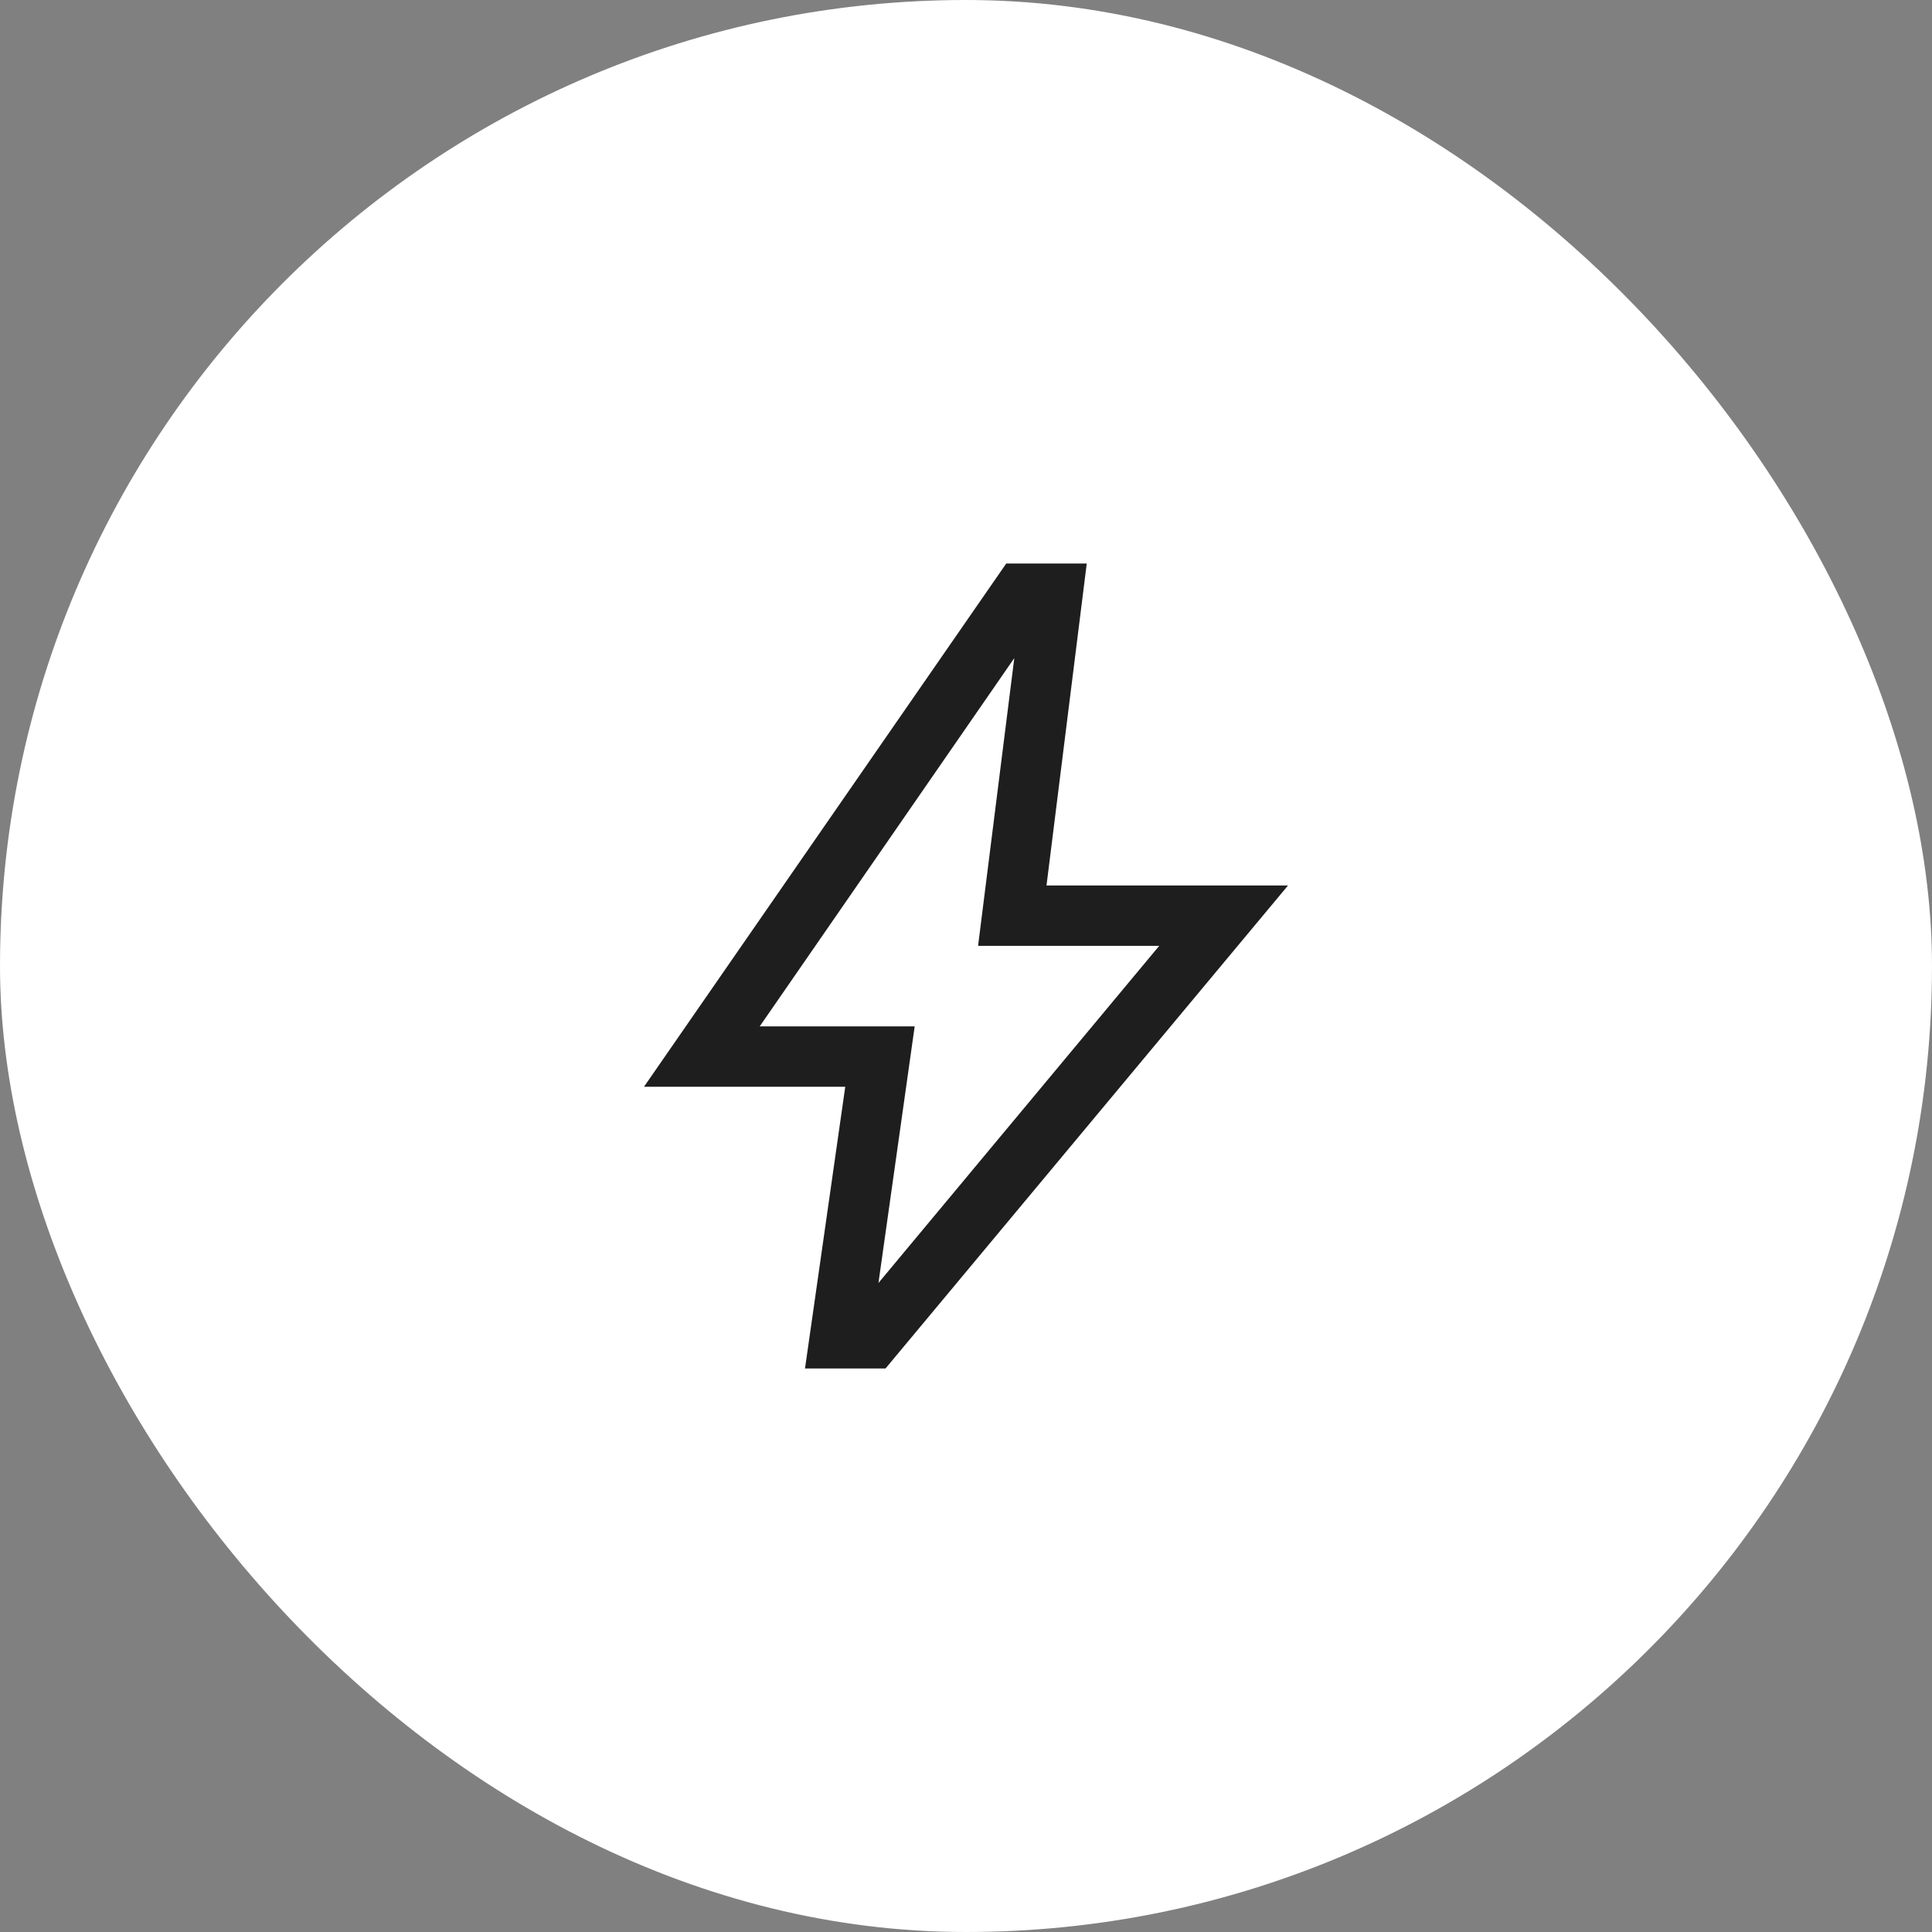
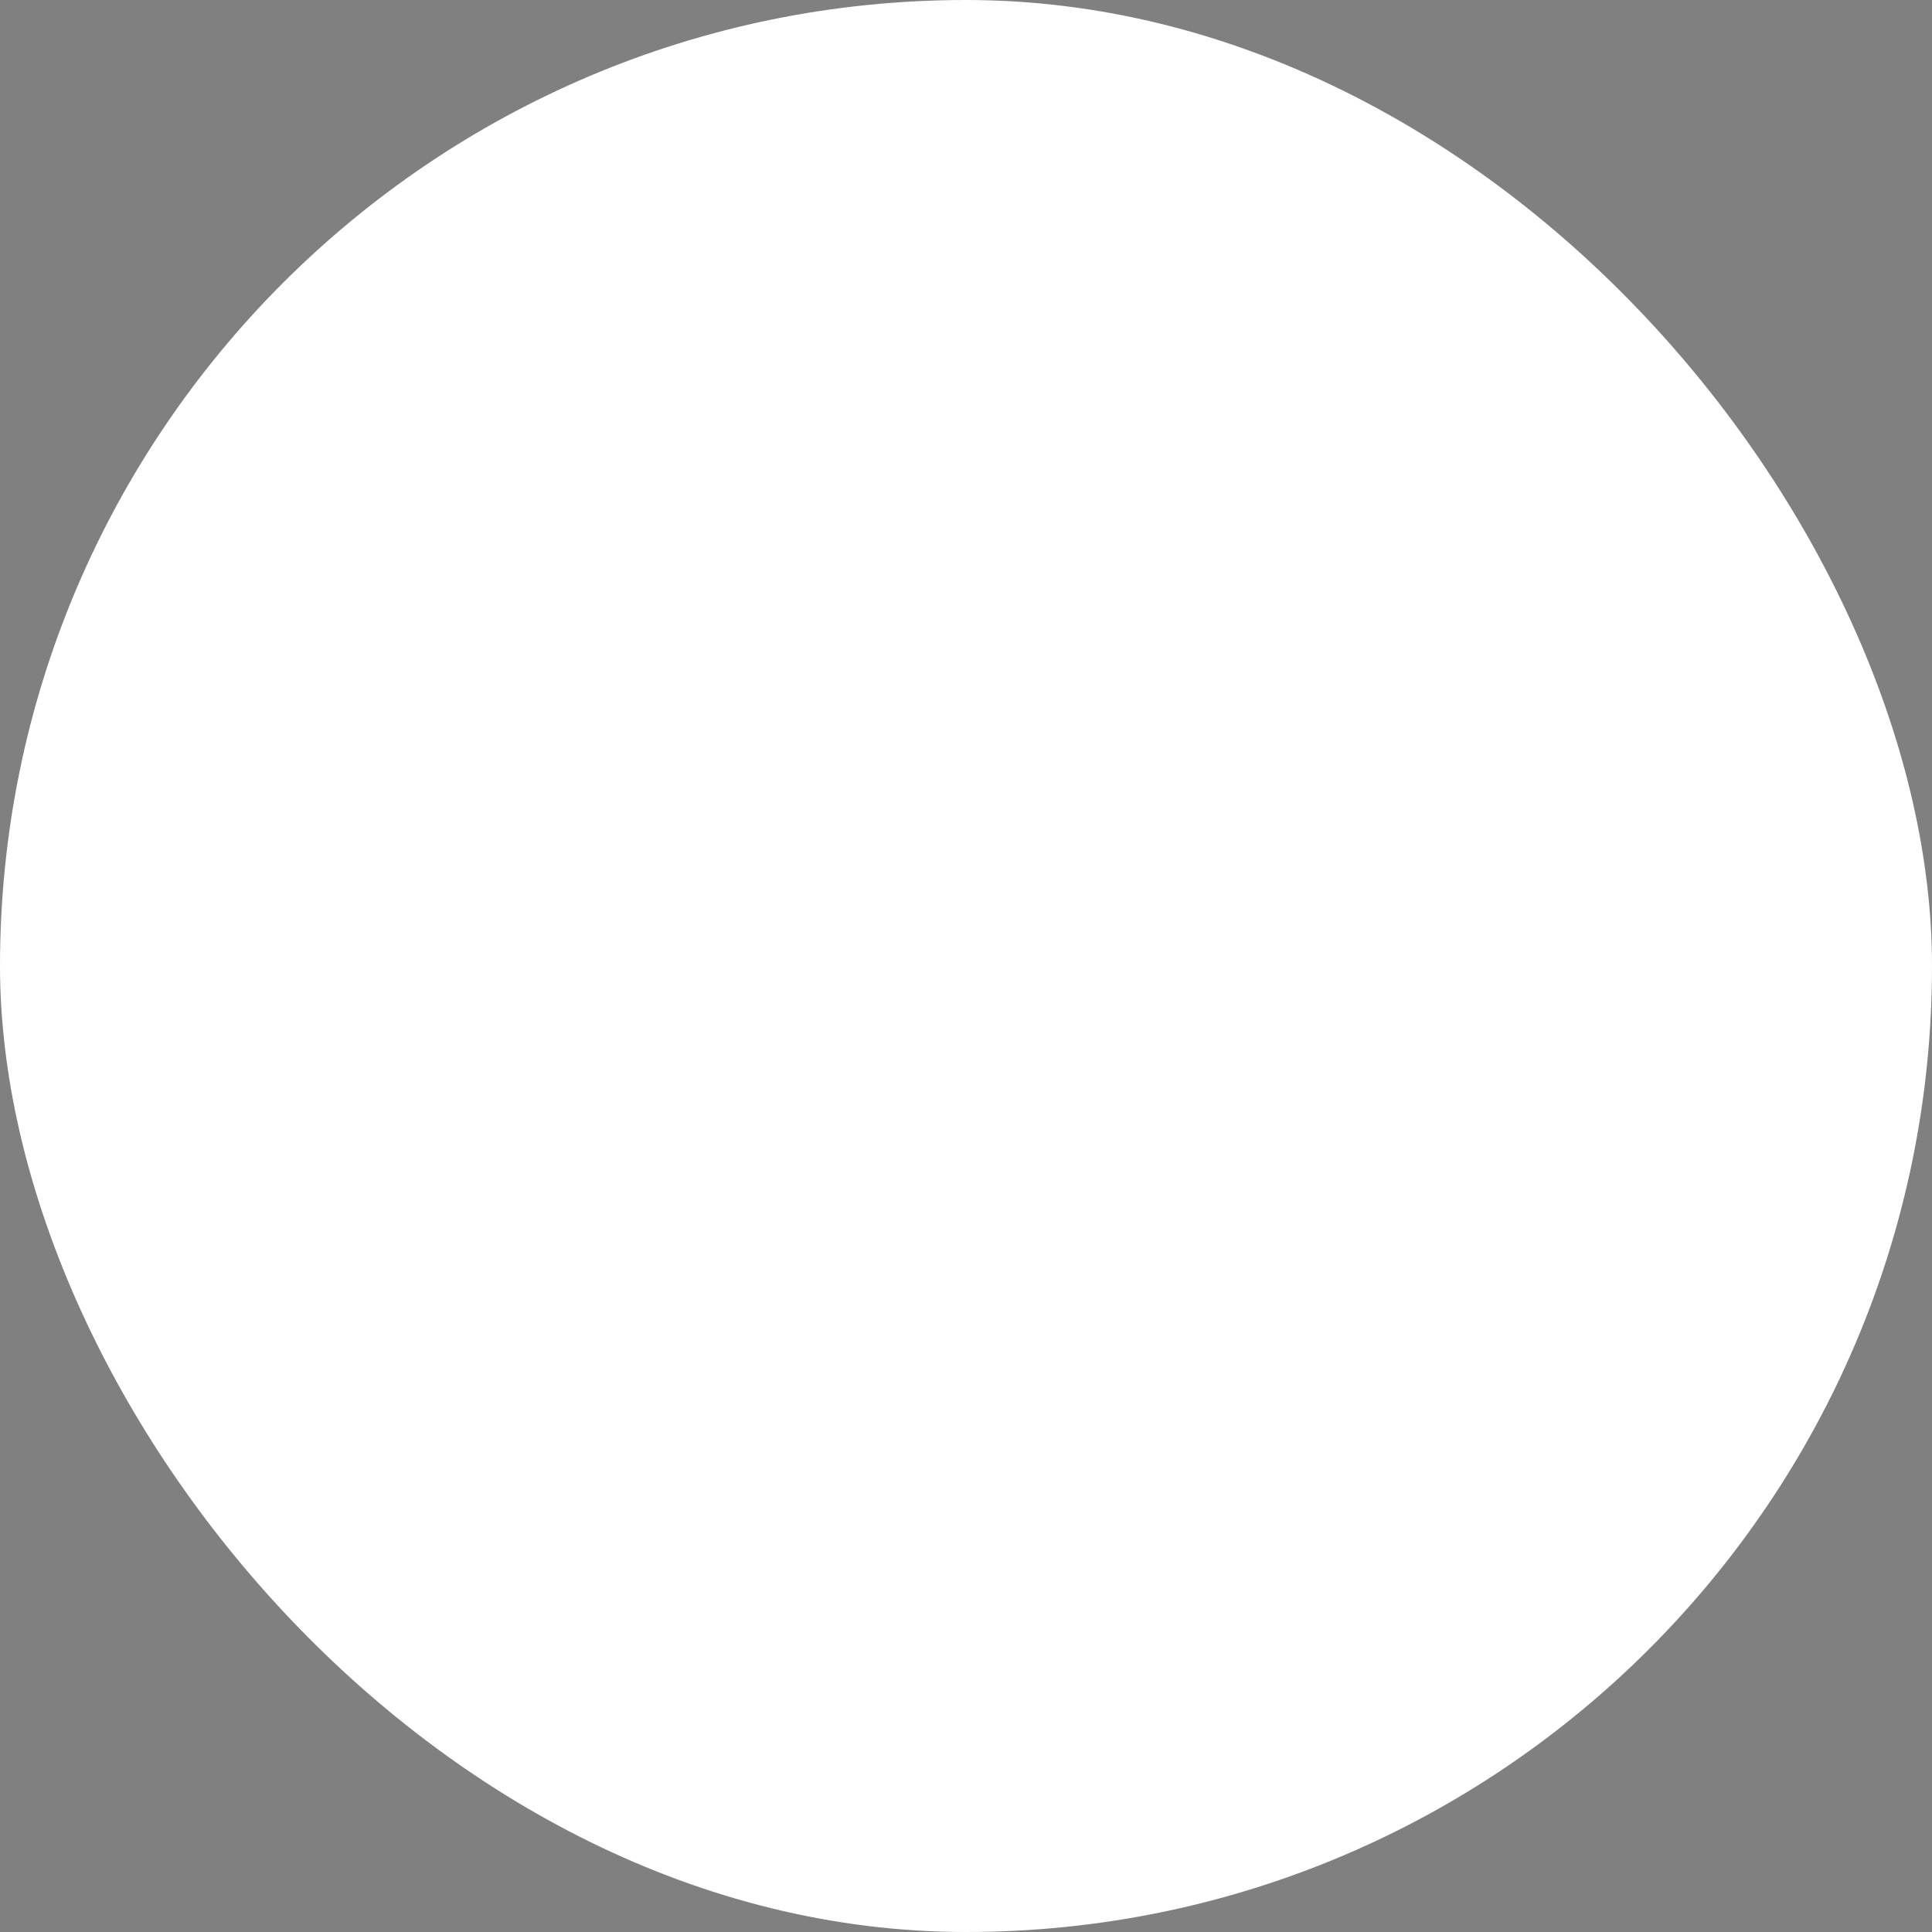
<svg xmlns="http://www.w3.org/2000/svg" width="96" height="96" viewBox="0 0 96 96" fill="none">
  <rect x="0" y="0" width="96" height="96" fill="#808080" stroke="none" />
  <rect width="96" height="96" rx="48" fill="white" />
  <mask id="mask0_91_4300" style="mask-type:alpha" maskUnits="userSpaceOnUse" x="24" y="24" width="48" height="48">
-     <rect x="24" y="24" width="48" height="48" fill="#D9D9D9" />
-   </mask>
+     </mask>
  <g mask="url(#mask0_91_4300)">
-     <path d="M43.65 63.75L57.6 47H48.6L50.4 32.7L37.75 51H45.45L43.65 63.75ZM40 68L42 54H32L50 28H54L52 44H64L44 68H40Z" fill="#1E1E1E" />
-   </g>
+     </g>
</svg>